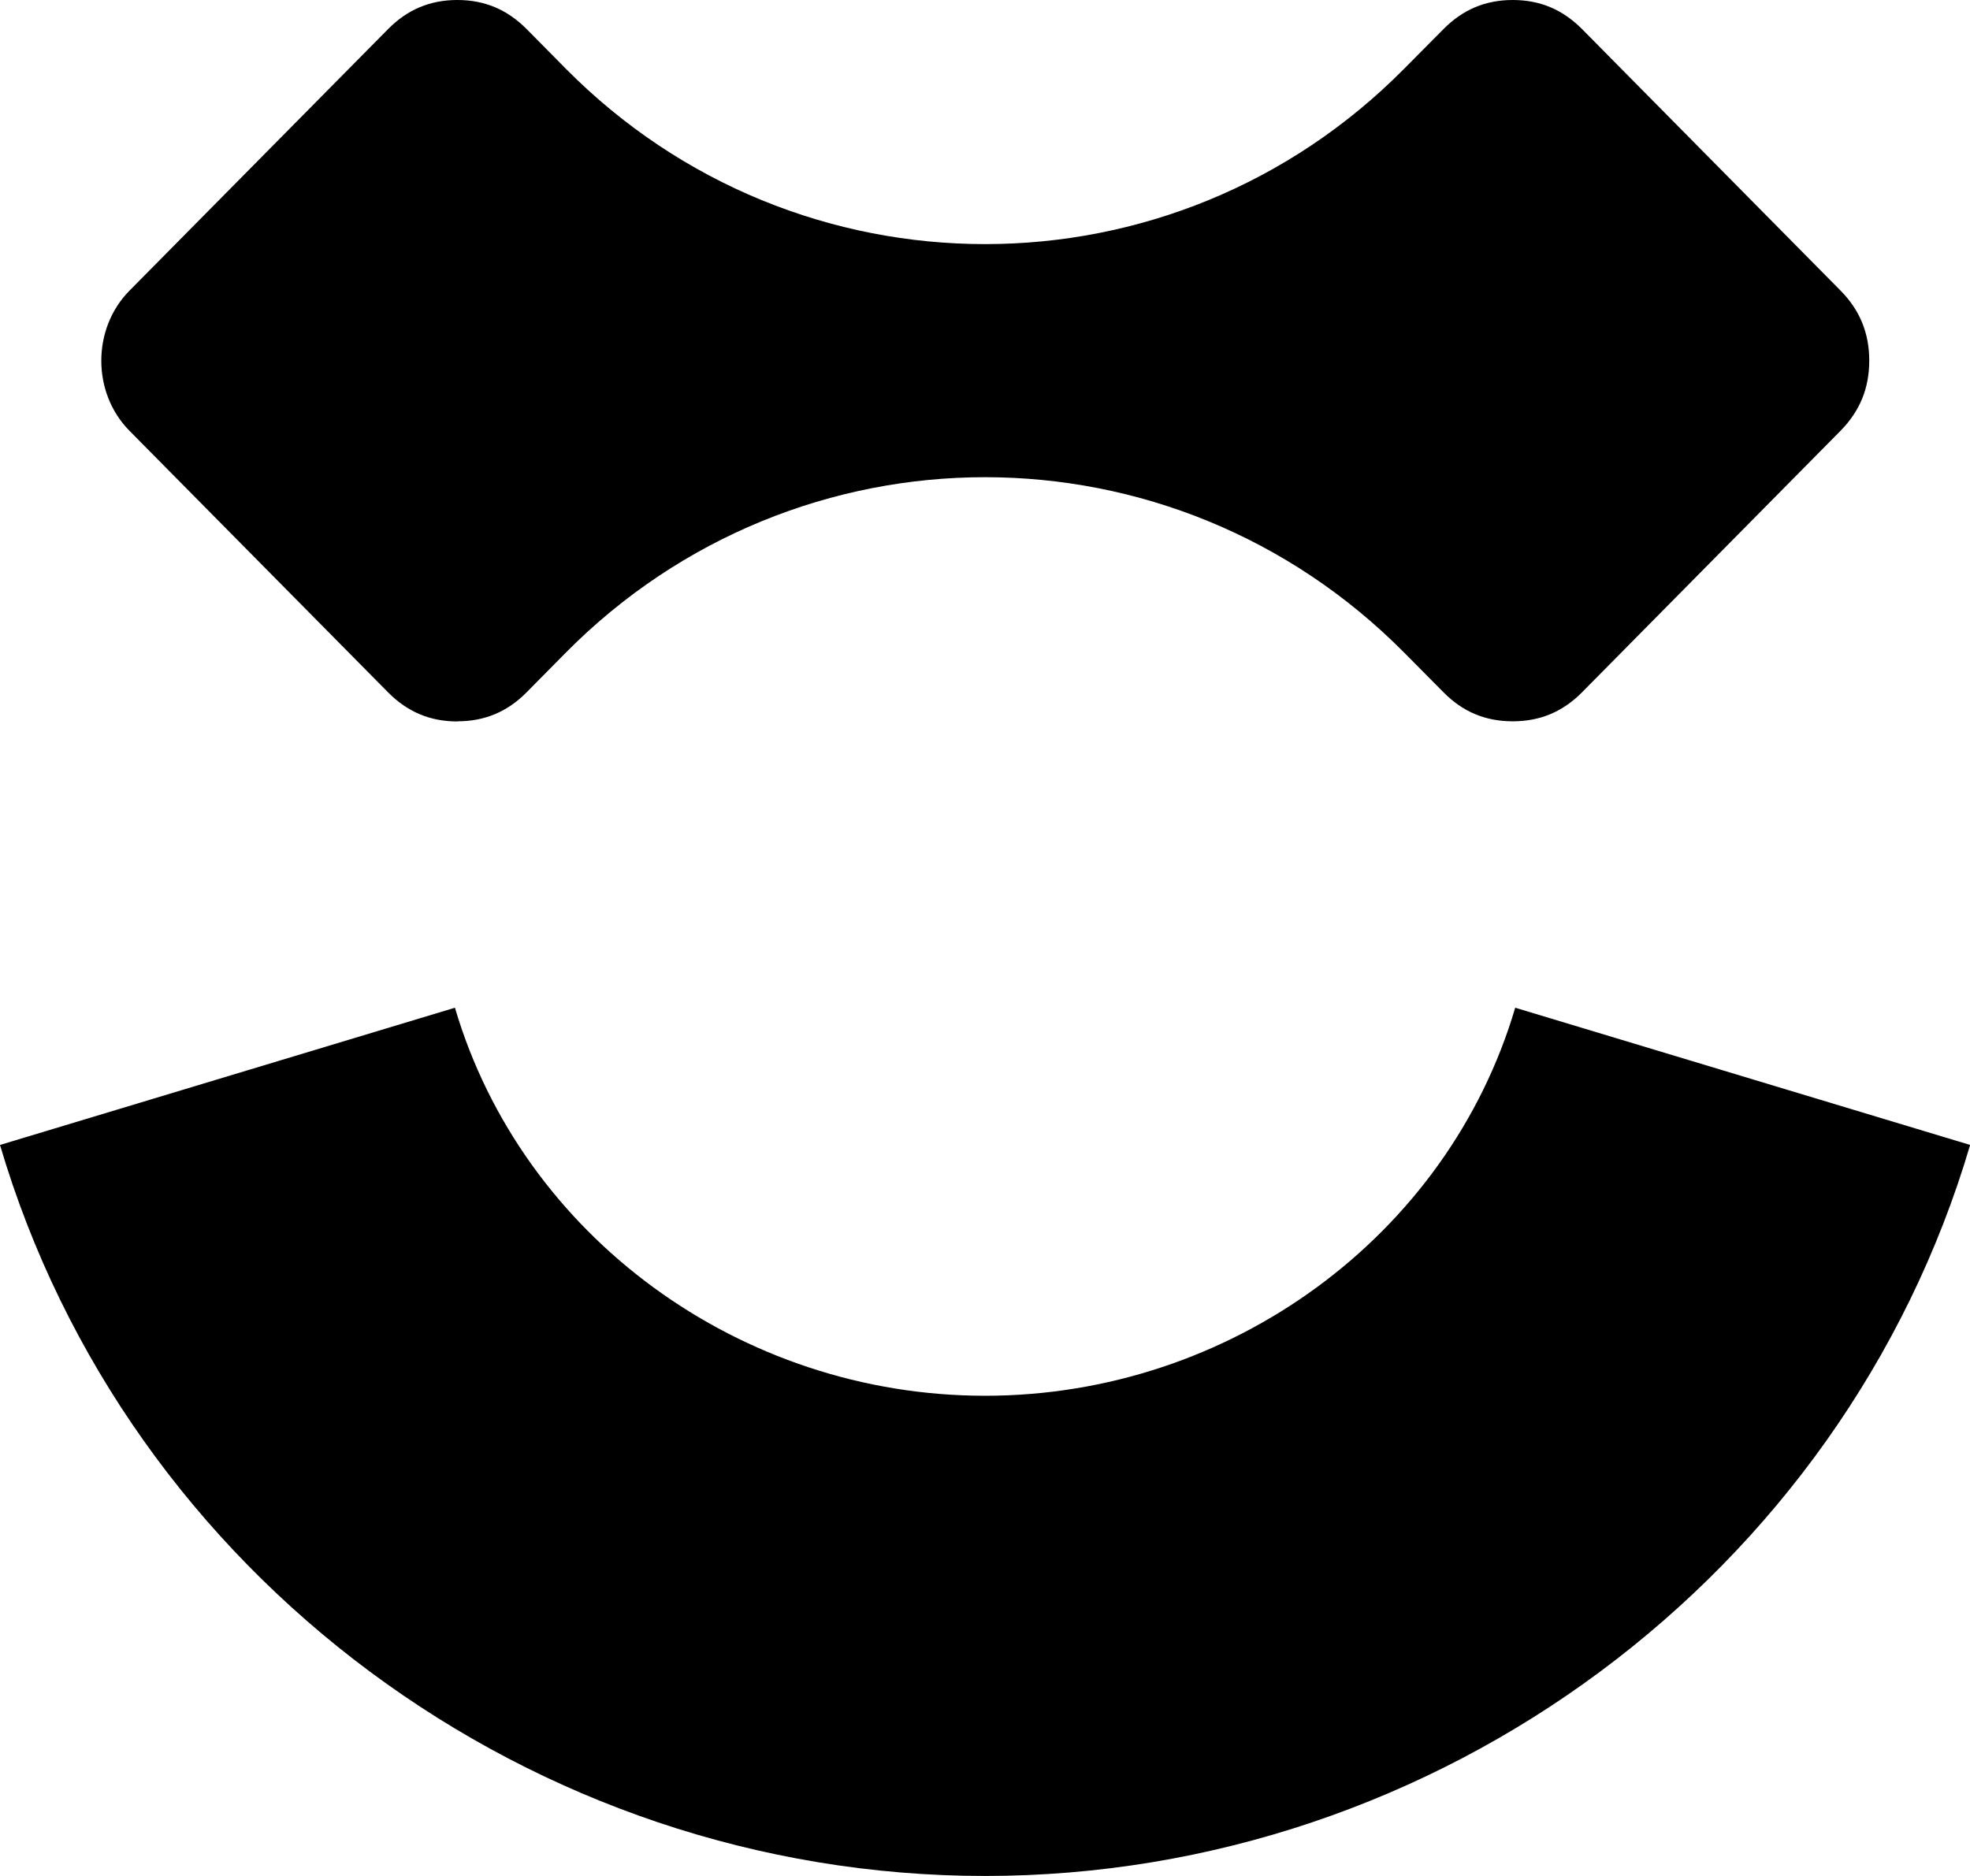
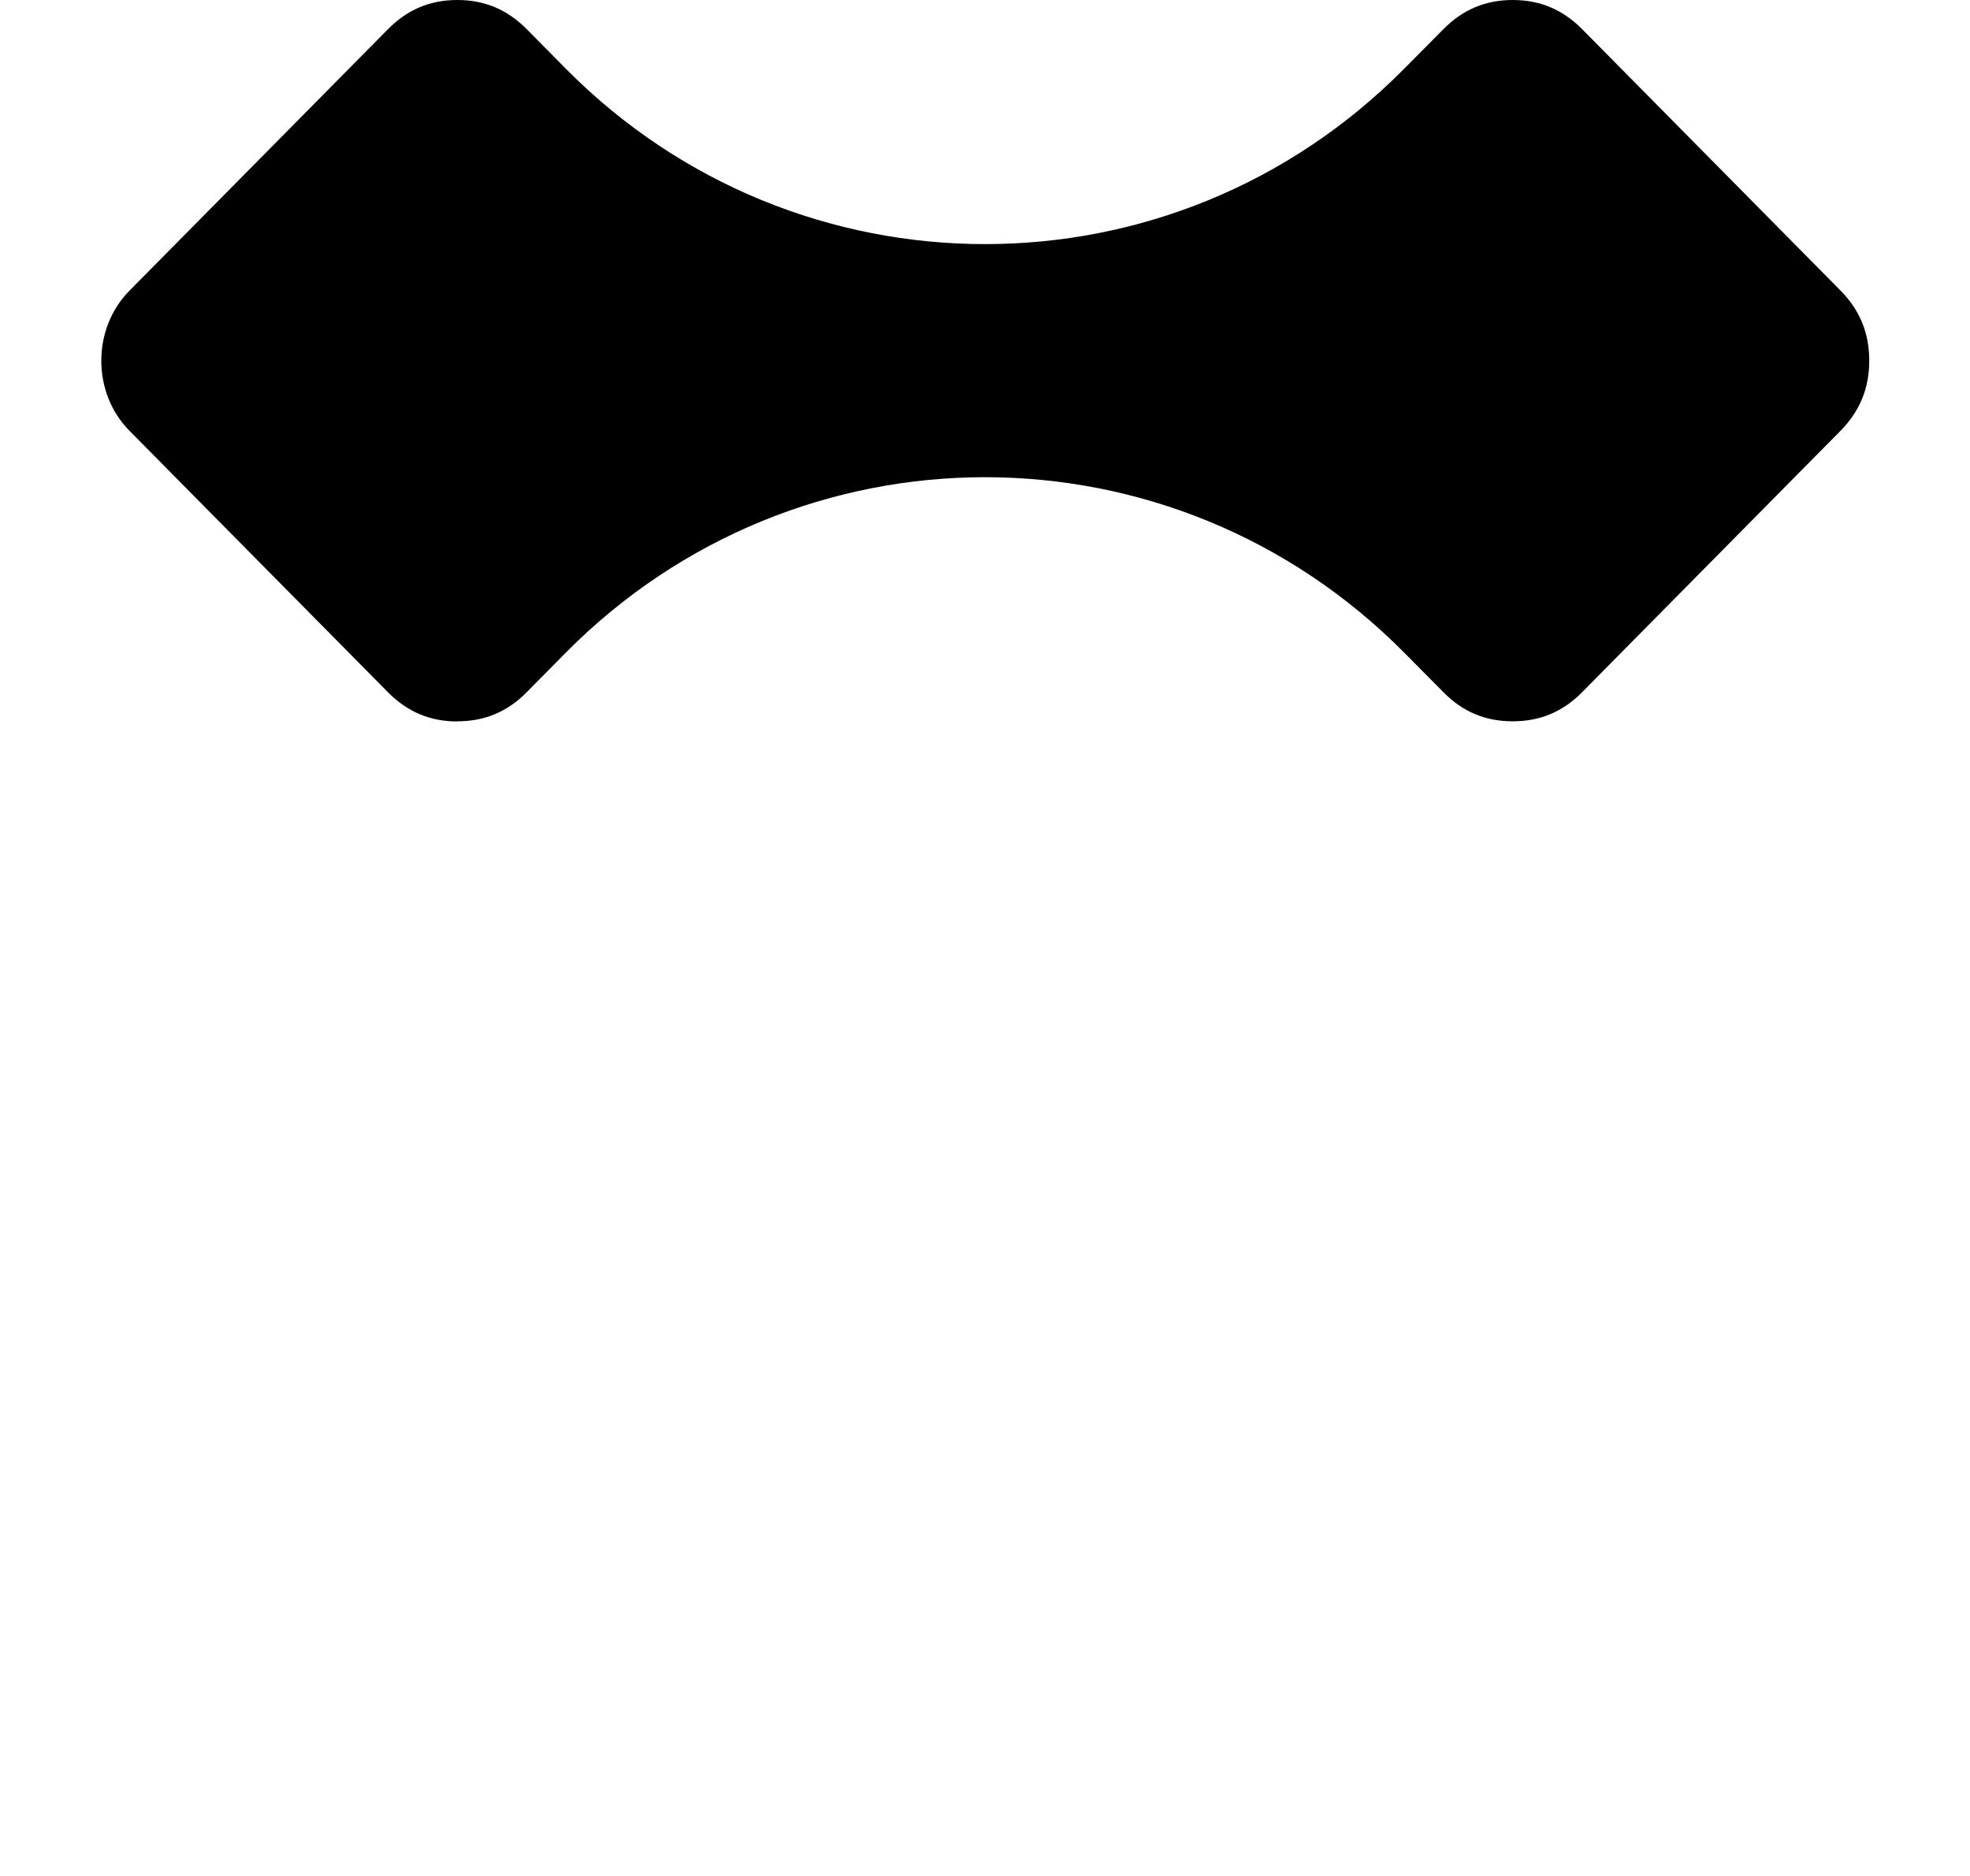
<svg xmlns="http://www.w3.org/2000/svg" width="42" height="40" viewBox="0 0 42 40" fill="none">
-   <path d="M21.001 40C11.342 40 2.707 33.592 0 24.413L9.699 21.487C11.136 26.359 15.784 29.761 21.001 29.761C26.219 29.761 30.867 26.359 32.304 21.487L42.003 24.413C39.296 33.589 30.661 40 21.001 40Z" fill="#262626" style="fill:#262626;fill:color(display-p3 0.149 0.149 0.149);fill-opacity:1;" />
  <path d="M9.751 15.383C9.168 15.383 8.687 15.179 8.275 14.764L2.759 9.184C1.96 8.375 1.96 7.008 2.759 6.199L8.275 0.619C8.685 0.204 9.168 0 9.751 0C10.333 0 10.814 0.204 11.227 0.619L12.055 1.457C14.524 3.955 17.764 5.205 21.001 5.205C24.238 5.205 27.468 3.96 29.937 1.465L30.776 0.619C31.188 0.204 31.669 0 32.252 0C32.834 0 33.315 0.204 33.728 0.619L39.241 6.197C39.651 6.612 39.852 7.101 39.852 7.69C39.852 8.28 39.651 8.766 39.241 9.184L33.728 14.762C33.318 15.177 32.834 15.38 32.252 15.38C31.669 15.38 31.188 15.179 30.778 14.764L29.937 13.916C27.468 11.423 24.233 10.175 21.001 10.175C17.769 10.175 14.524 11.426 12.055 13.924L11.227 14.762C10.817 15.177 10.333 15.38 9.753 15.38L9.751 15.383Z" fill="#262626" style="fill:#262626;fill:color(display-p3 0.149 0.149 0.149);fill-opacity:1;" />
</svg>